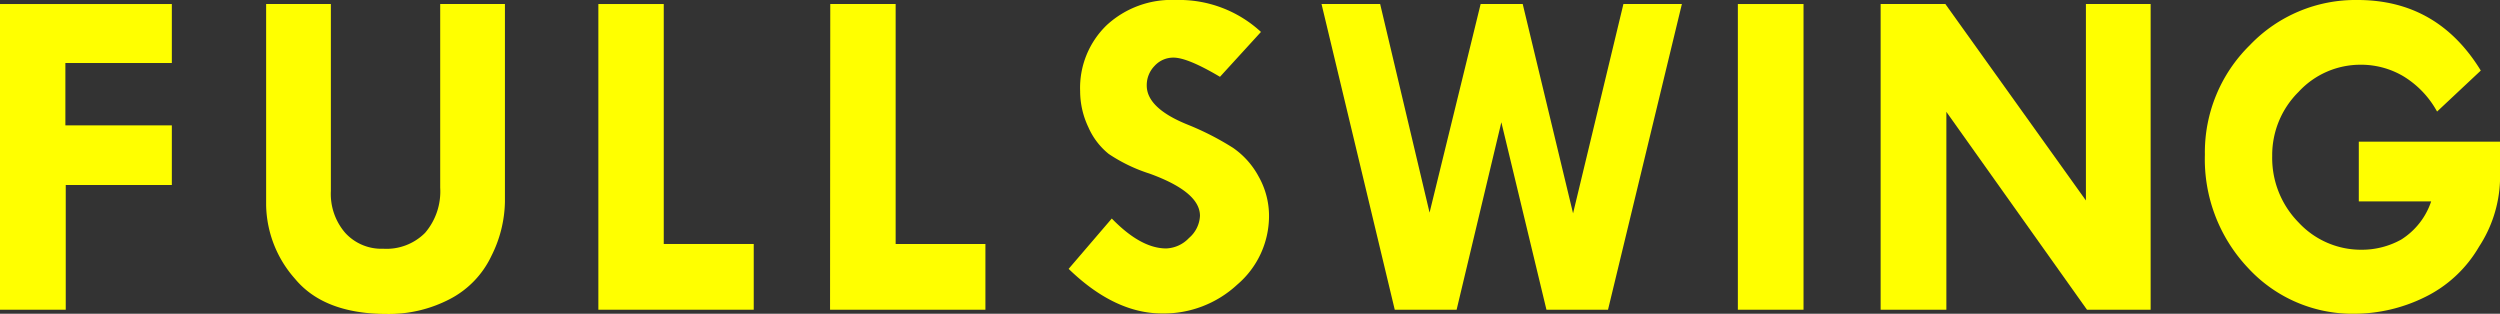
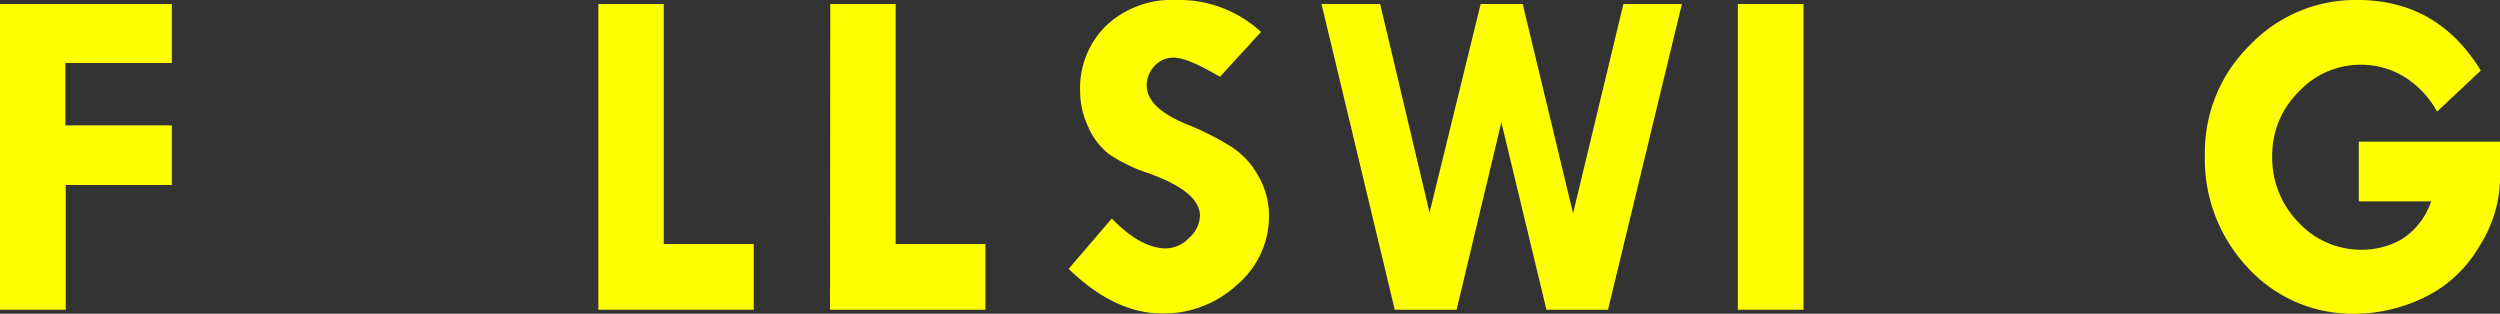
<svg xmlns="http://www.w3.org/2000/svg" viewBox="0 0 347.57 43.62">
  <rect x="0" y="0" width="347.57" height="43.62" fill="#333333" stroke="none" />
  <defs>
    <style>.cls-1{fill:#ff0;}</style>
  </defs>
  <g id="レイヤー_2" data-name="レイヤー 2">
    <g id="full_yellow">
      <path class="cls-1" d="M0,.56H23.89v8.2H9.09v8.67h14.8v8.29H9.14V43.06H0Z" />
-       <path class="cls-1" d="M37,.56h9v26a8.27,8.27,0,0,0,2,5.82,6.8,6.8,0,0,0,5.28,2.2,7.56,7.56,0,0,0,5.82-2.21A8.84,8.84,0,0,0,61.2,26.1V.56h9v27.5a17.35,17.35,0,0,1-1.88,7.52,13,13,0,0,1-5.78,6,18.33,18.33,0,0,1-8.73,2.07q-8.73,0-12.78-4.87A15.82,15.82,0,0,1,37,28.51Z" />
      <path class="cls-1" d="M83.19.56h9.09V33.92h12.51v9.14H83.19Z" />
      <path class="cls-1" d="M115.43.56h9.09V33.92H137v9.14h-21.6Z" />
      <path class="cls-1" d="M175.31,4.44l-5.7,6.24c-3-1.78-5.15-2.67-6.46-2.67a3.51,3.51,0,0,0-2.63,1.15,3.83,3.83,0,0,0-1.09,2.73c0,2.09,1.89,3.91,5.69,5.44a38.76,38.76,0,0,1,6.3,3.22,11.38,11.38,0,0,1,3.57,4,11.1,11.1,0,0,1,1.44,5.53A12.53,12.53,0,0,1,172,39.58a15,15,0,0,1-10.43,4q-6.6,0-13-6.2l6-7c2.7,2.78,5.22,4.16,7.57,4.16a4.59,4.59,0,0,0,3.17-1.46A4.31,4.31,0,0,0,166.83,30q0-3.32-7-5.86a22.44,22.44,0,0,1-5.69-2.74,9.8,9.8,0,0,1-2.83-3.72,11.65,11.65,0,0,1-1.14-5,12.11,12.11,0,0,1,3.69-9.18A13.29,13.29,0,0,1,163.47,0,16.75,16.75,0,0,1,175.31,4.44Z" />
      <path class="cls-1" d="M183.73.56h8.15l6.87,29L205.85.56h5.85l7,29.1,7-29.1h8.13l-10.27,42.5H215L208.73,17l-6.22,26.06h-8.6Z" />
      <path class="cls-1" d="M241.61.56h9.13v42.5h-9.13Z" />
-       <path class="cls-1" d="M290,.56H299v42.5h-8.85L270.6,15.55V43.06h-9.14V.56h9L290,27.87Z" />
      <path class="cls-1" d="M344.9,9.81l-6.08,5.7a13.06,13.06,0,0,0-4.72-4.93A11.54,11.54,0,0,0,328.21,9a11.68,11.68,0,0,0-8.64,3.77,12.36,12.36,0,0,0-3.67,8.91,12.79,12.79,0,0,0,3.67,9.25,11.83,11.83,0,0,0,8.84,3.79,11.24,11.24,0,0,0,5.42-1.41A10,10,0,0,0,338,28H327.94v-8.3h19.63v5.5a17.85,17.85,0,0,1-2.91,9.09A17.65,17.65,0,0,1,337,41.37a22.25,22.25,0,0,1-9.6,2.25,19.73,19.73,0,0,1-14.86-6.37,22,22,0,0,1-6-15.75,20.87,20.87,0,0,1,6.23-15.2,20.3,20.3,0,0,1,15-6.3Q338.89,0,344.9,9.81Z" />
    </g>
  </g>
</svg>